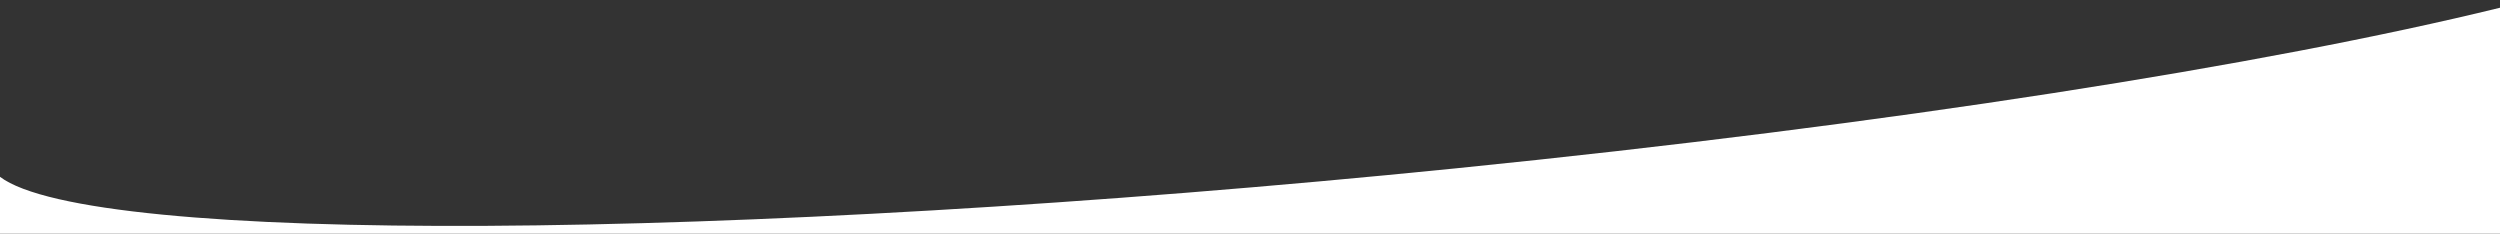
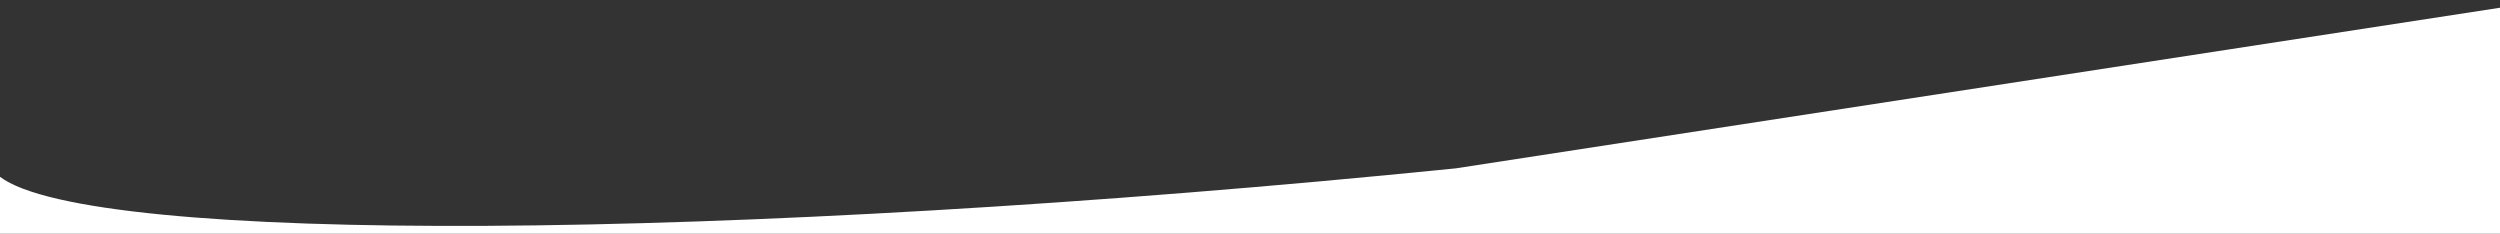
<svg xmlns="http://www.w3.org/2000/svg" id="Layer_1" data-name="Layer 1" viewBox="0 0 1920 179.51">
  <rect x="0" y="0" width="1920" height="179.51" fill="#333333" stroke="none" />
  <defs>
    <style>.cls-1{fill:#fff;}</style>
  </defs>
  <title>wave-branca</title>
-   <path class="cls-1" d="M1118,129.3C555.67,186,69.2,188.16,0,135.8v43.71H1920V5.94C1740.25,50,1451.87,95.61,1118,129.3Z" />
+   <path class="cls-1" d="M1118,129.3C555.67,186,69.2,188.16,0,135.8v43.71H1920V5.94Z" />
</svg>